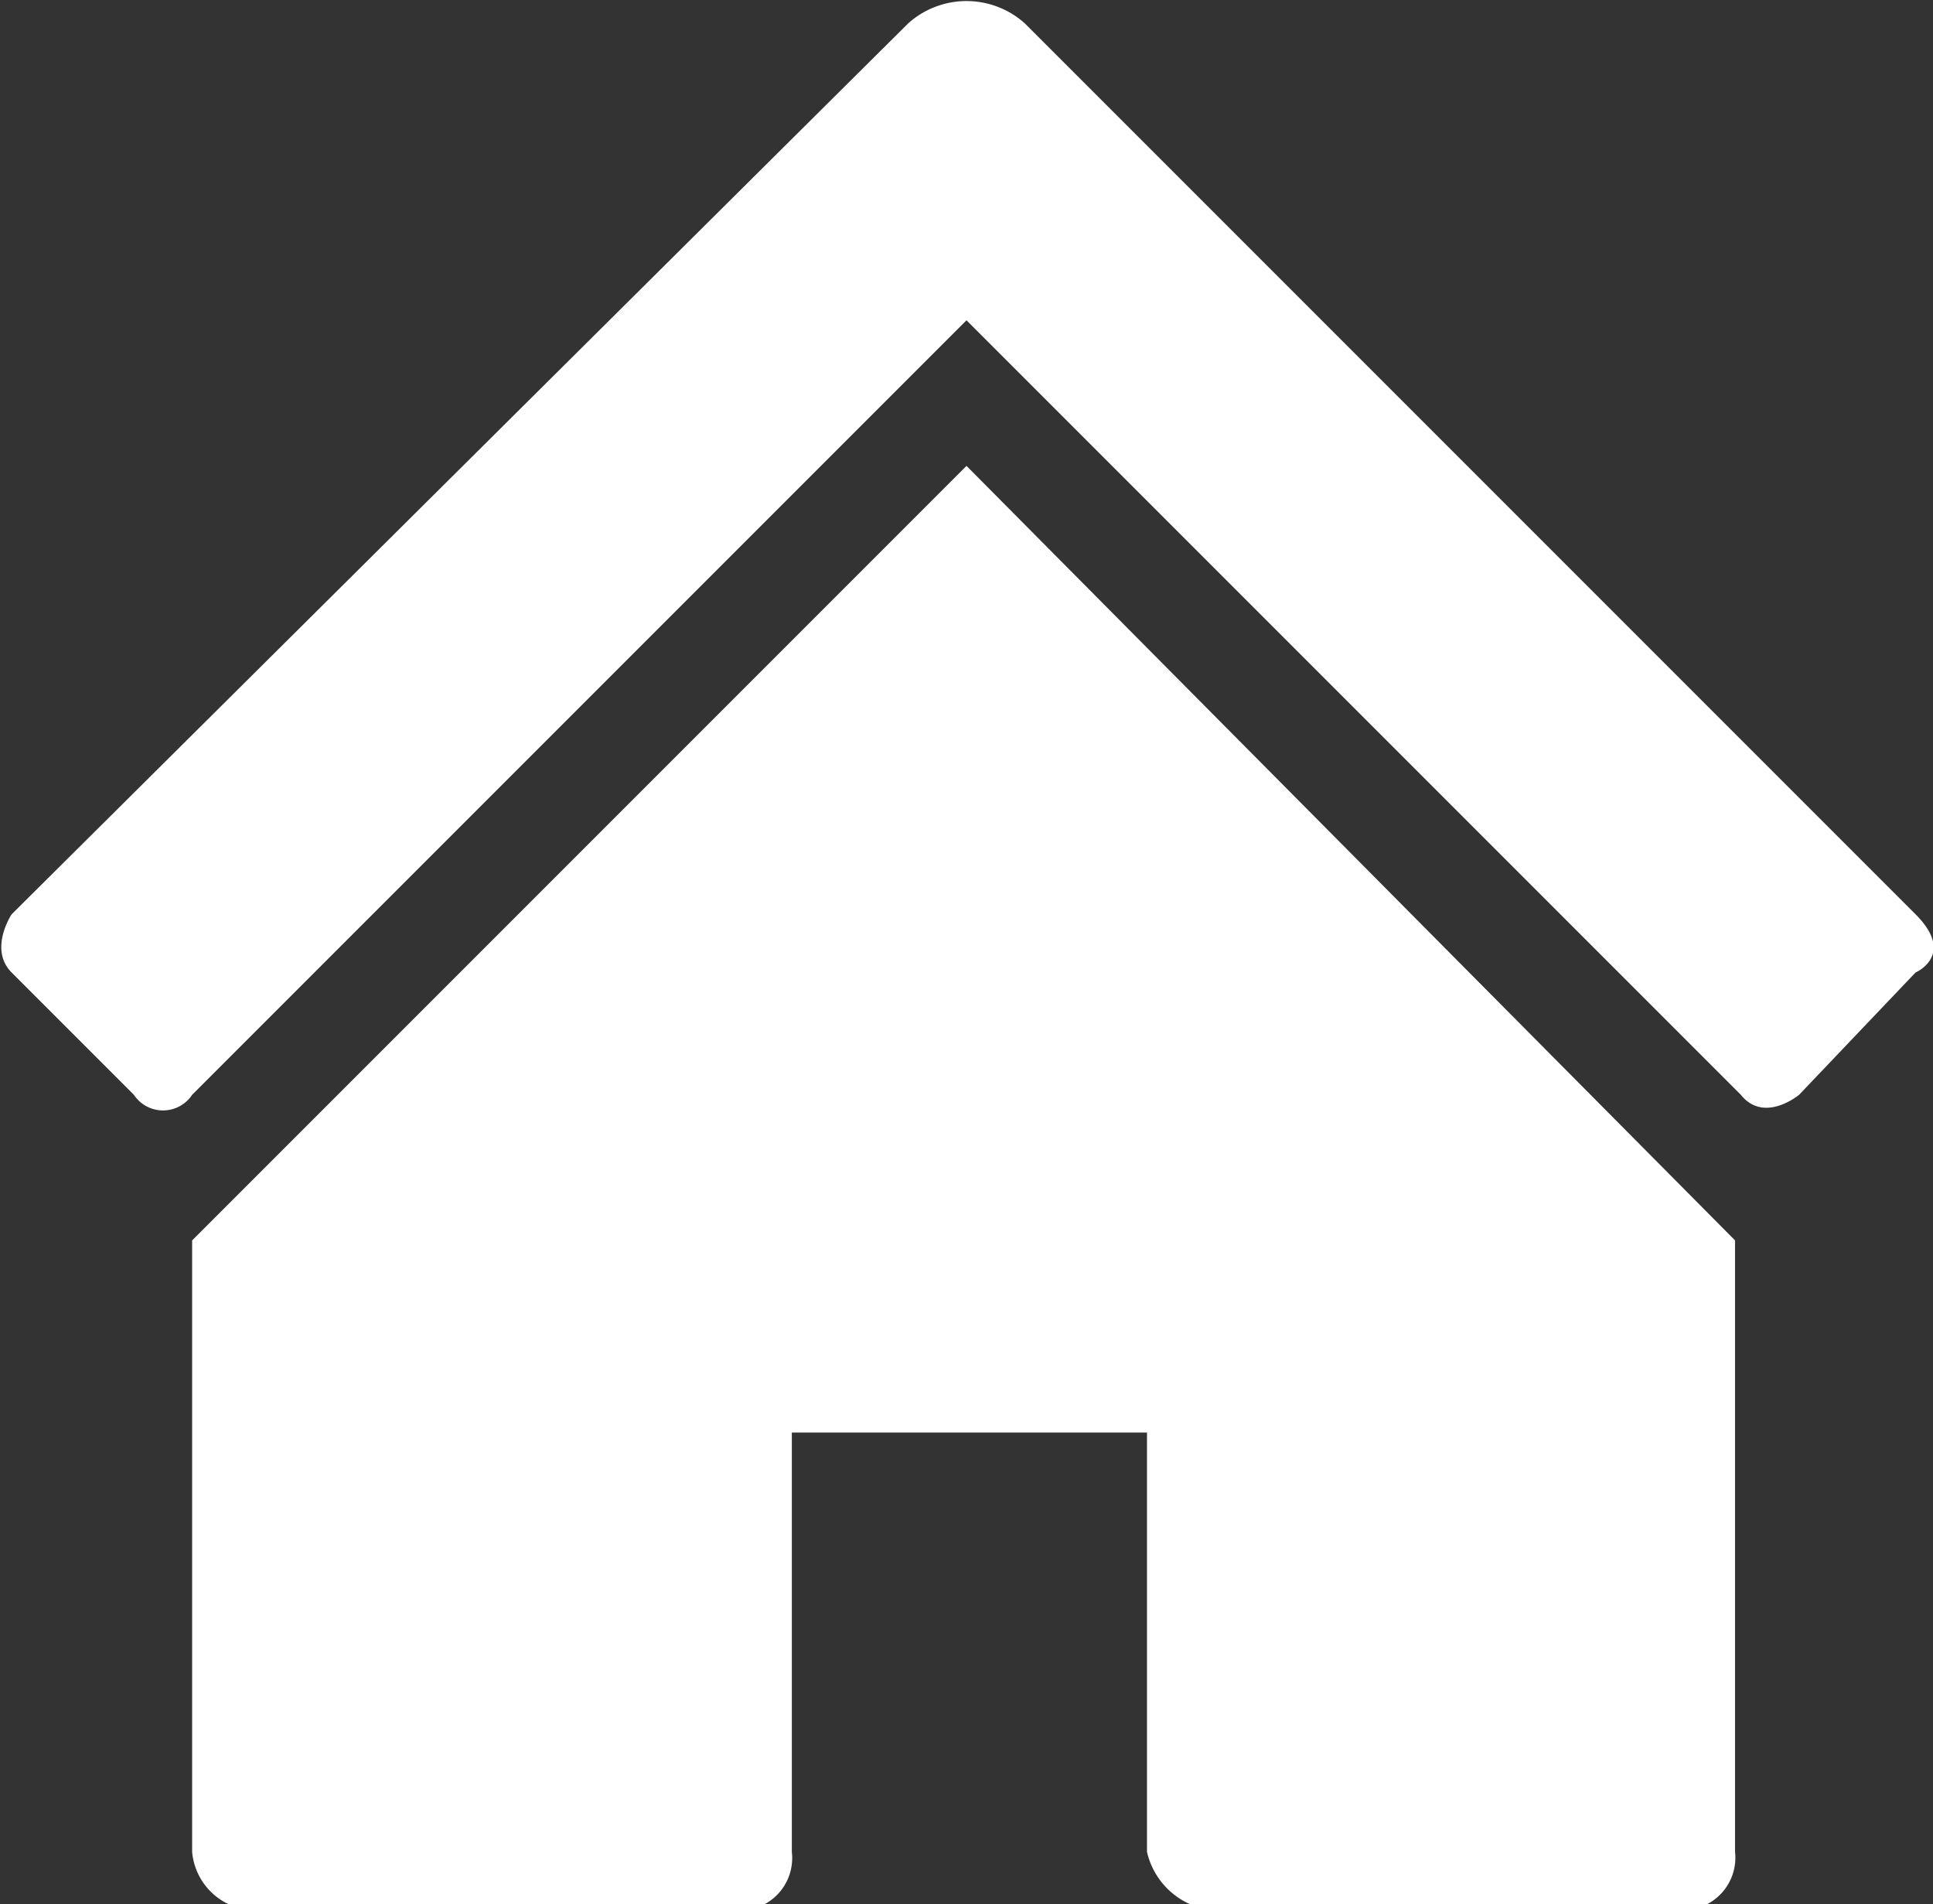
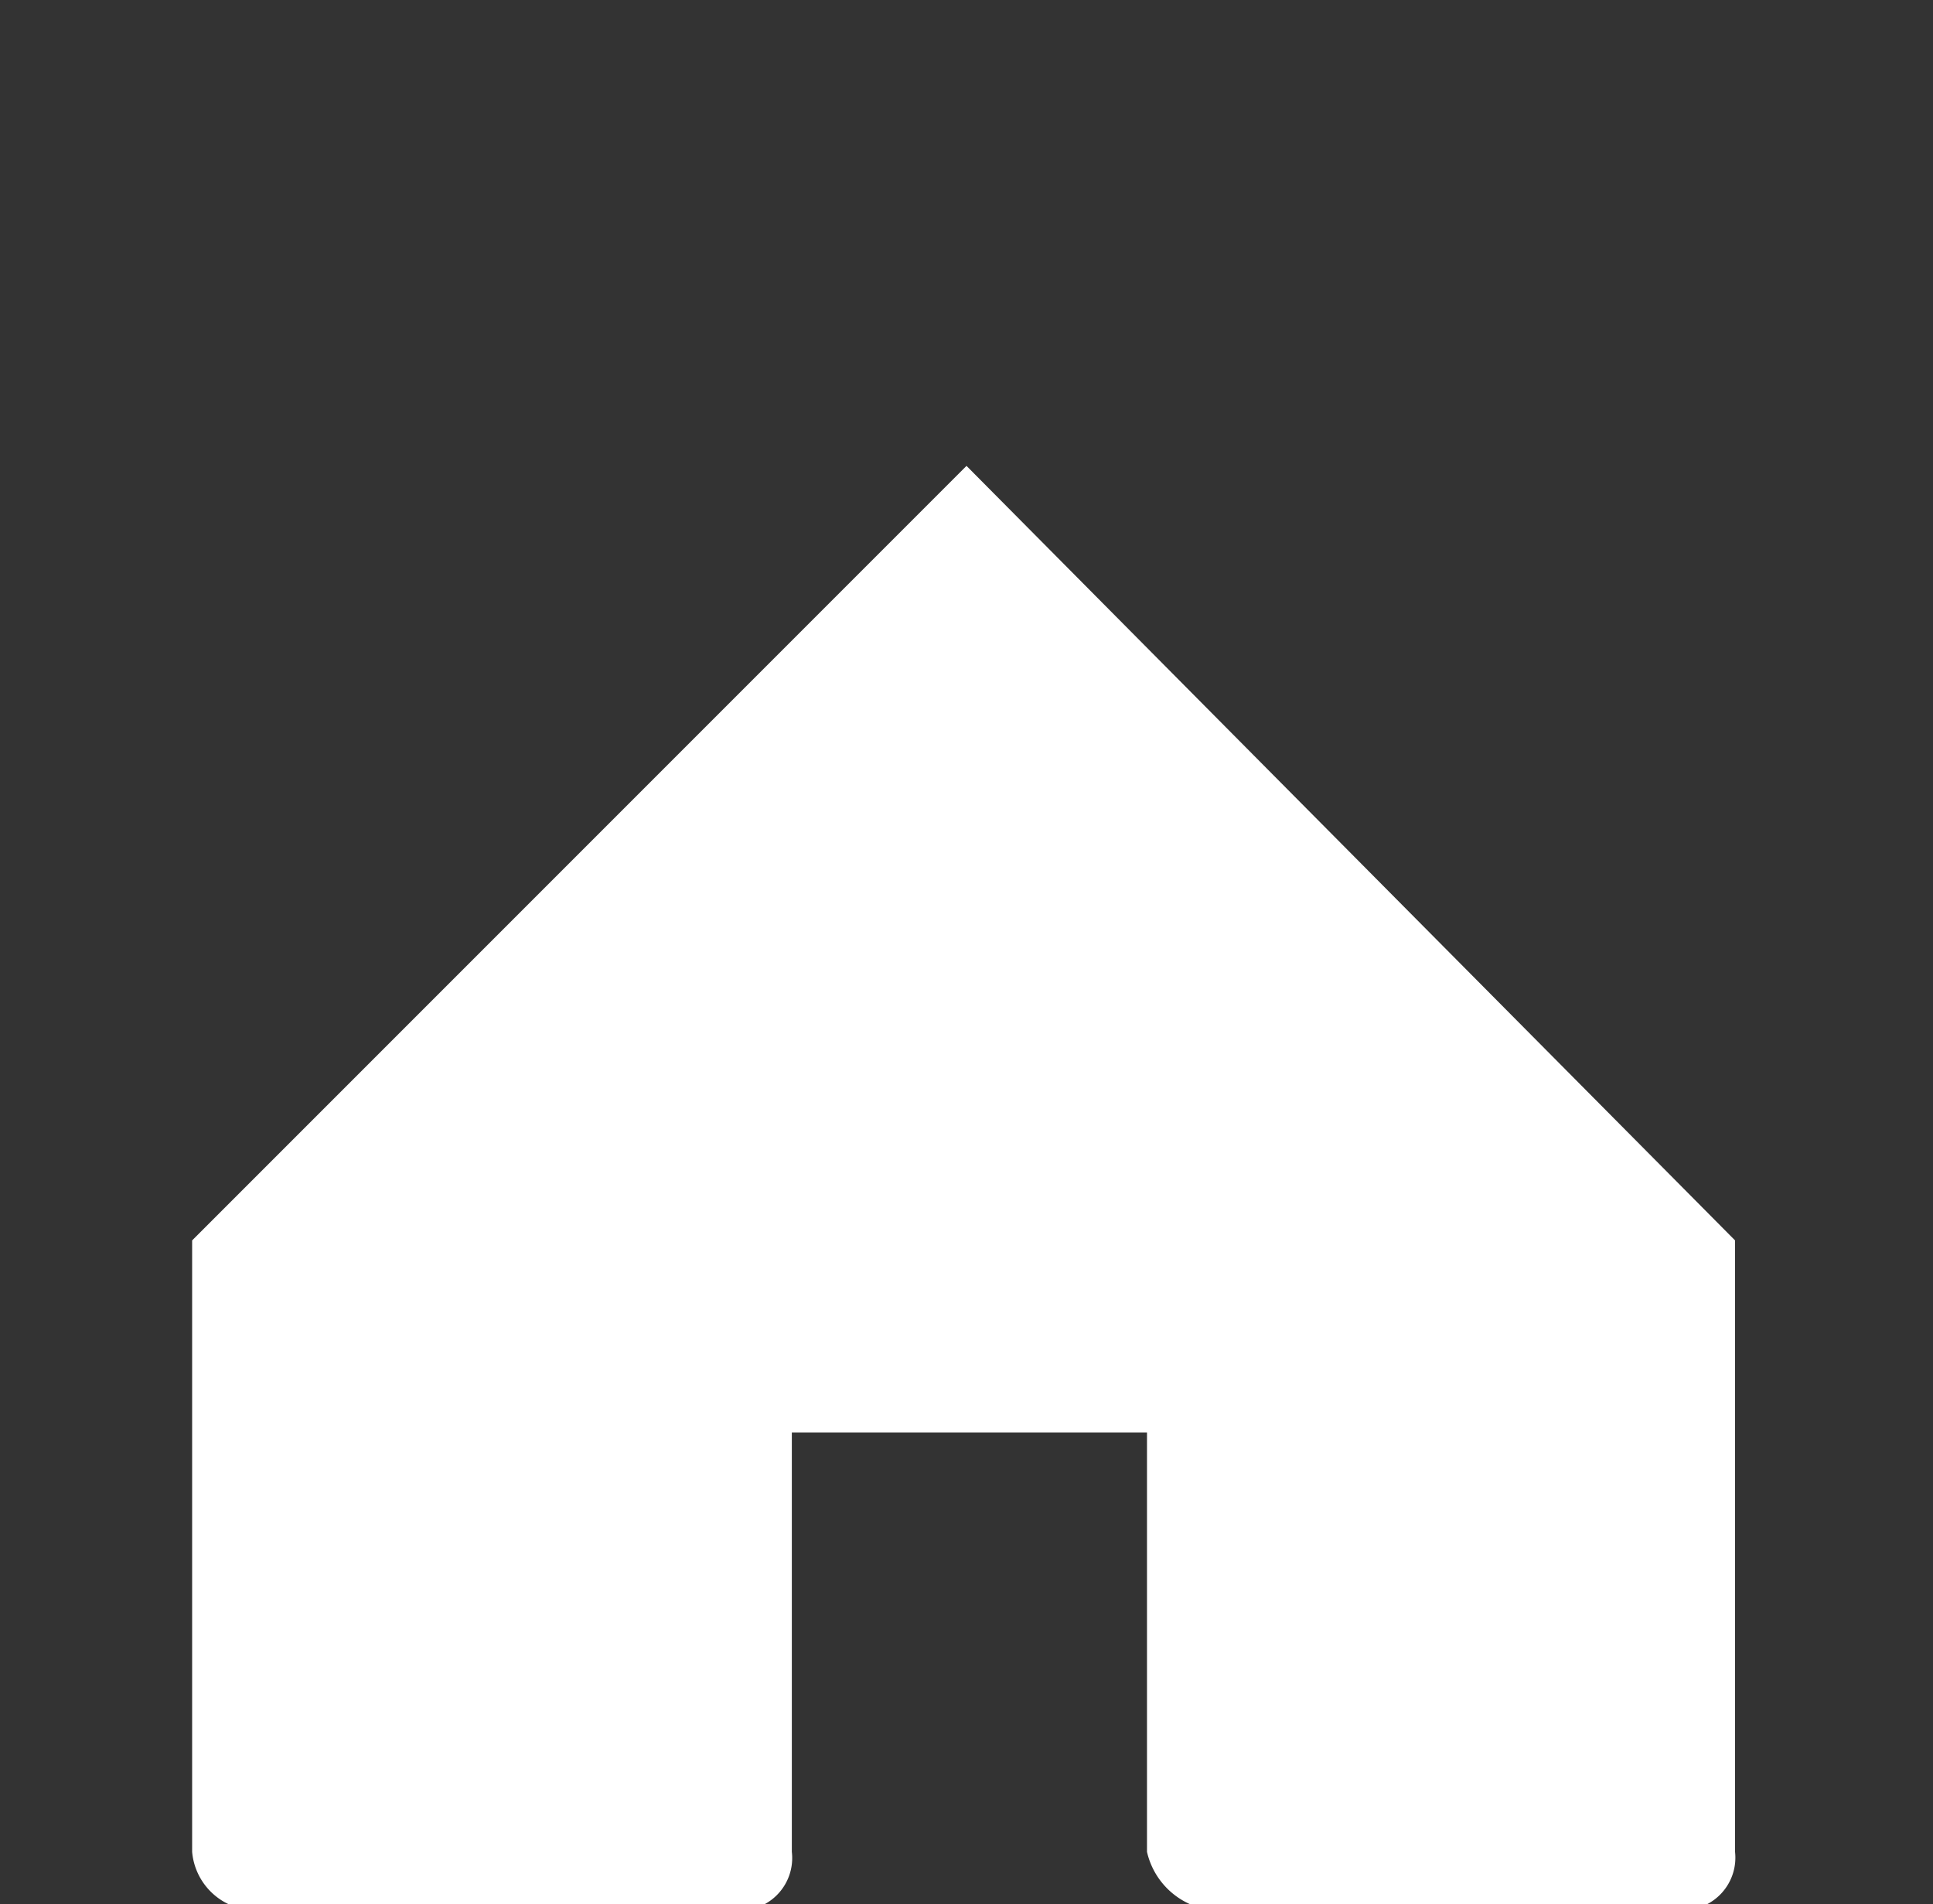
<svg xmlns="http://www.w3.org/2000/svg" id="Ebene_1" data-name="Ebene 1" viewBox="0 0 33.2 32.7">
  <rect x="0" y="0" width="33.2" height="32.7" fill="#333333" stroke="none" />
  <defs>
    <clipPath id="clip-path" transform="translate(-639.3 -329.9)">
      <rect x="639.3" y="329.9" width="33.2" height="32.74" fill="none" />
    </clipPath>
  </defs>
  <g clip-path="url(#clip-path)">
    <path d="M655.9,337.9l-13.3,13.3v10.5a1.1,1.1,0,0,0,1,1h8.3a.9.9,0,0,0,1-1v-7.2H659v7.2a1.3,1.3,0,0,0,1.1,1h8.1a.9.9,0,0,0,.9-1V351.2Z" transform="translate(-639.3 -329.9)" fill="#fff" />
-     <path d="M656.9,330.3h0a1.5,1.5,0,0,0-2,0l-15.4,15.3s-.4.6,0,1l2.1,2.1a.6.6,0,0,0,1,0l13.3-13.3,13.3,13.3c.4.5,1,0,1,0l2-2.1s.7-.3,0-1l-15.3-15.3" transform="translate(-639.3 -329.9)" fill="#fff" />
  </g>
</svg>